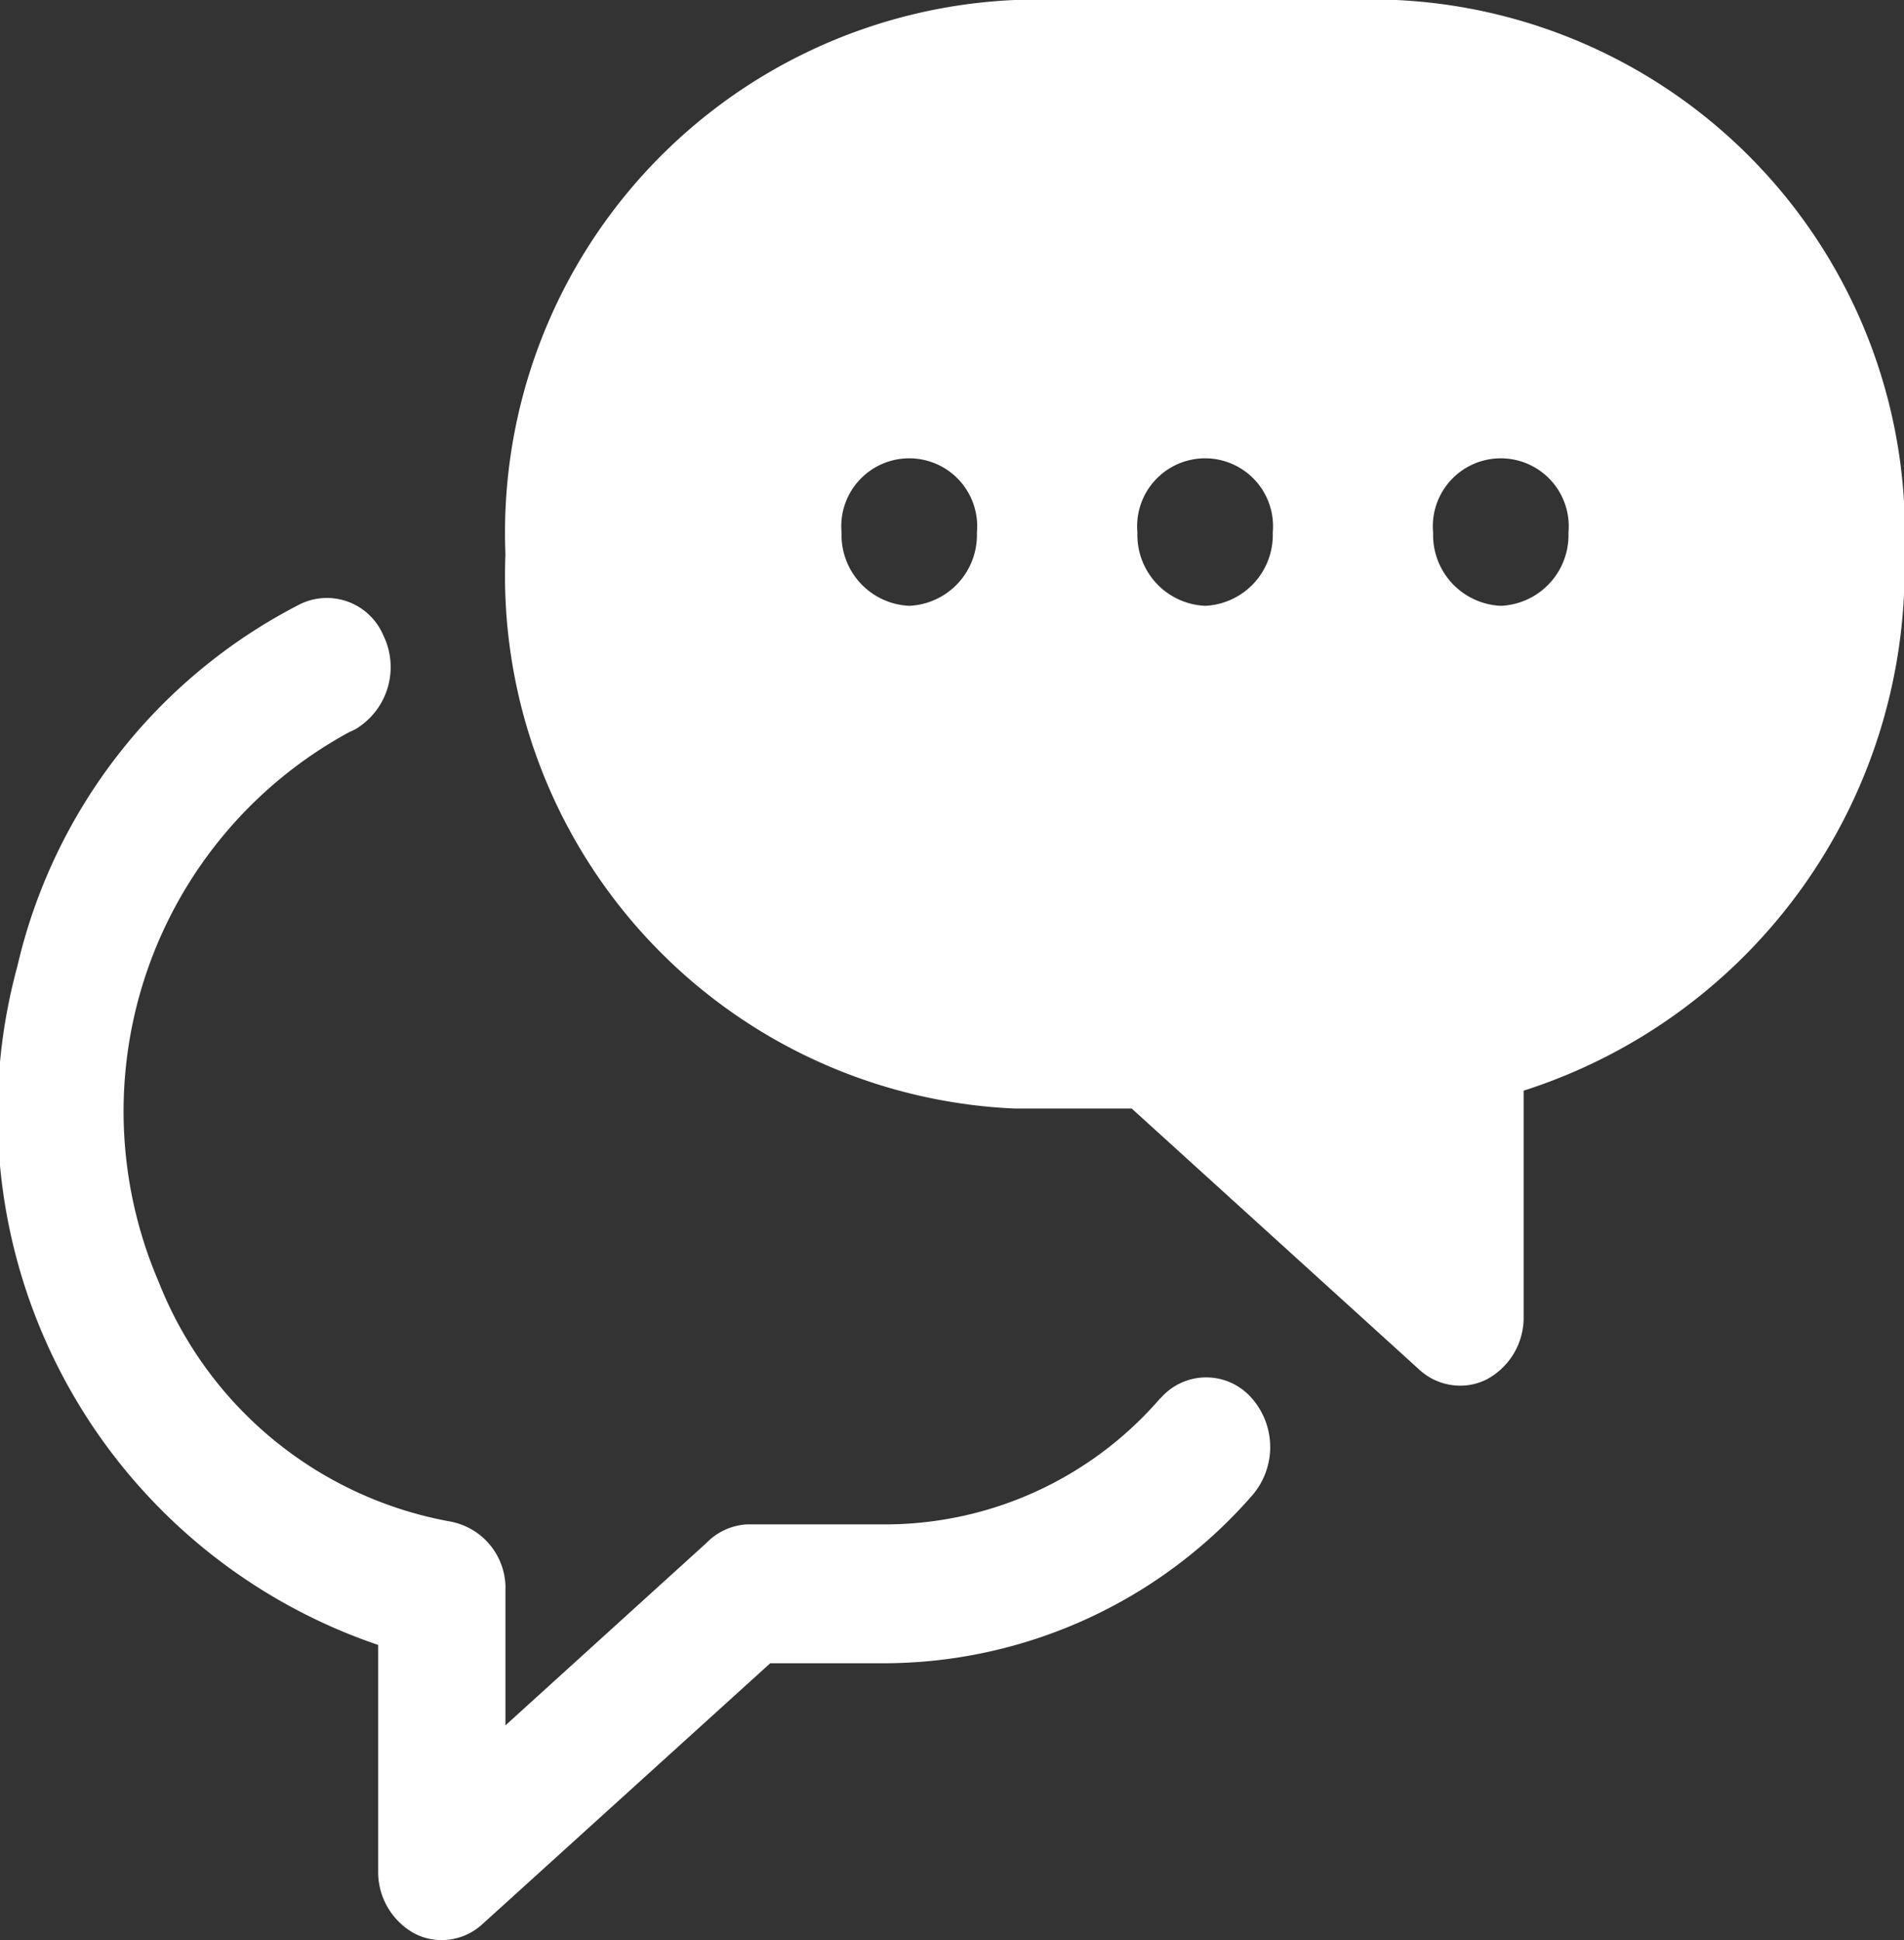
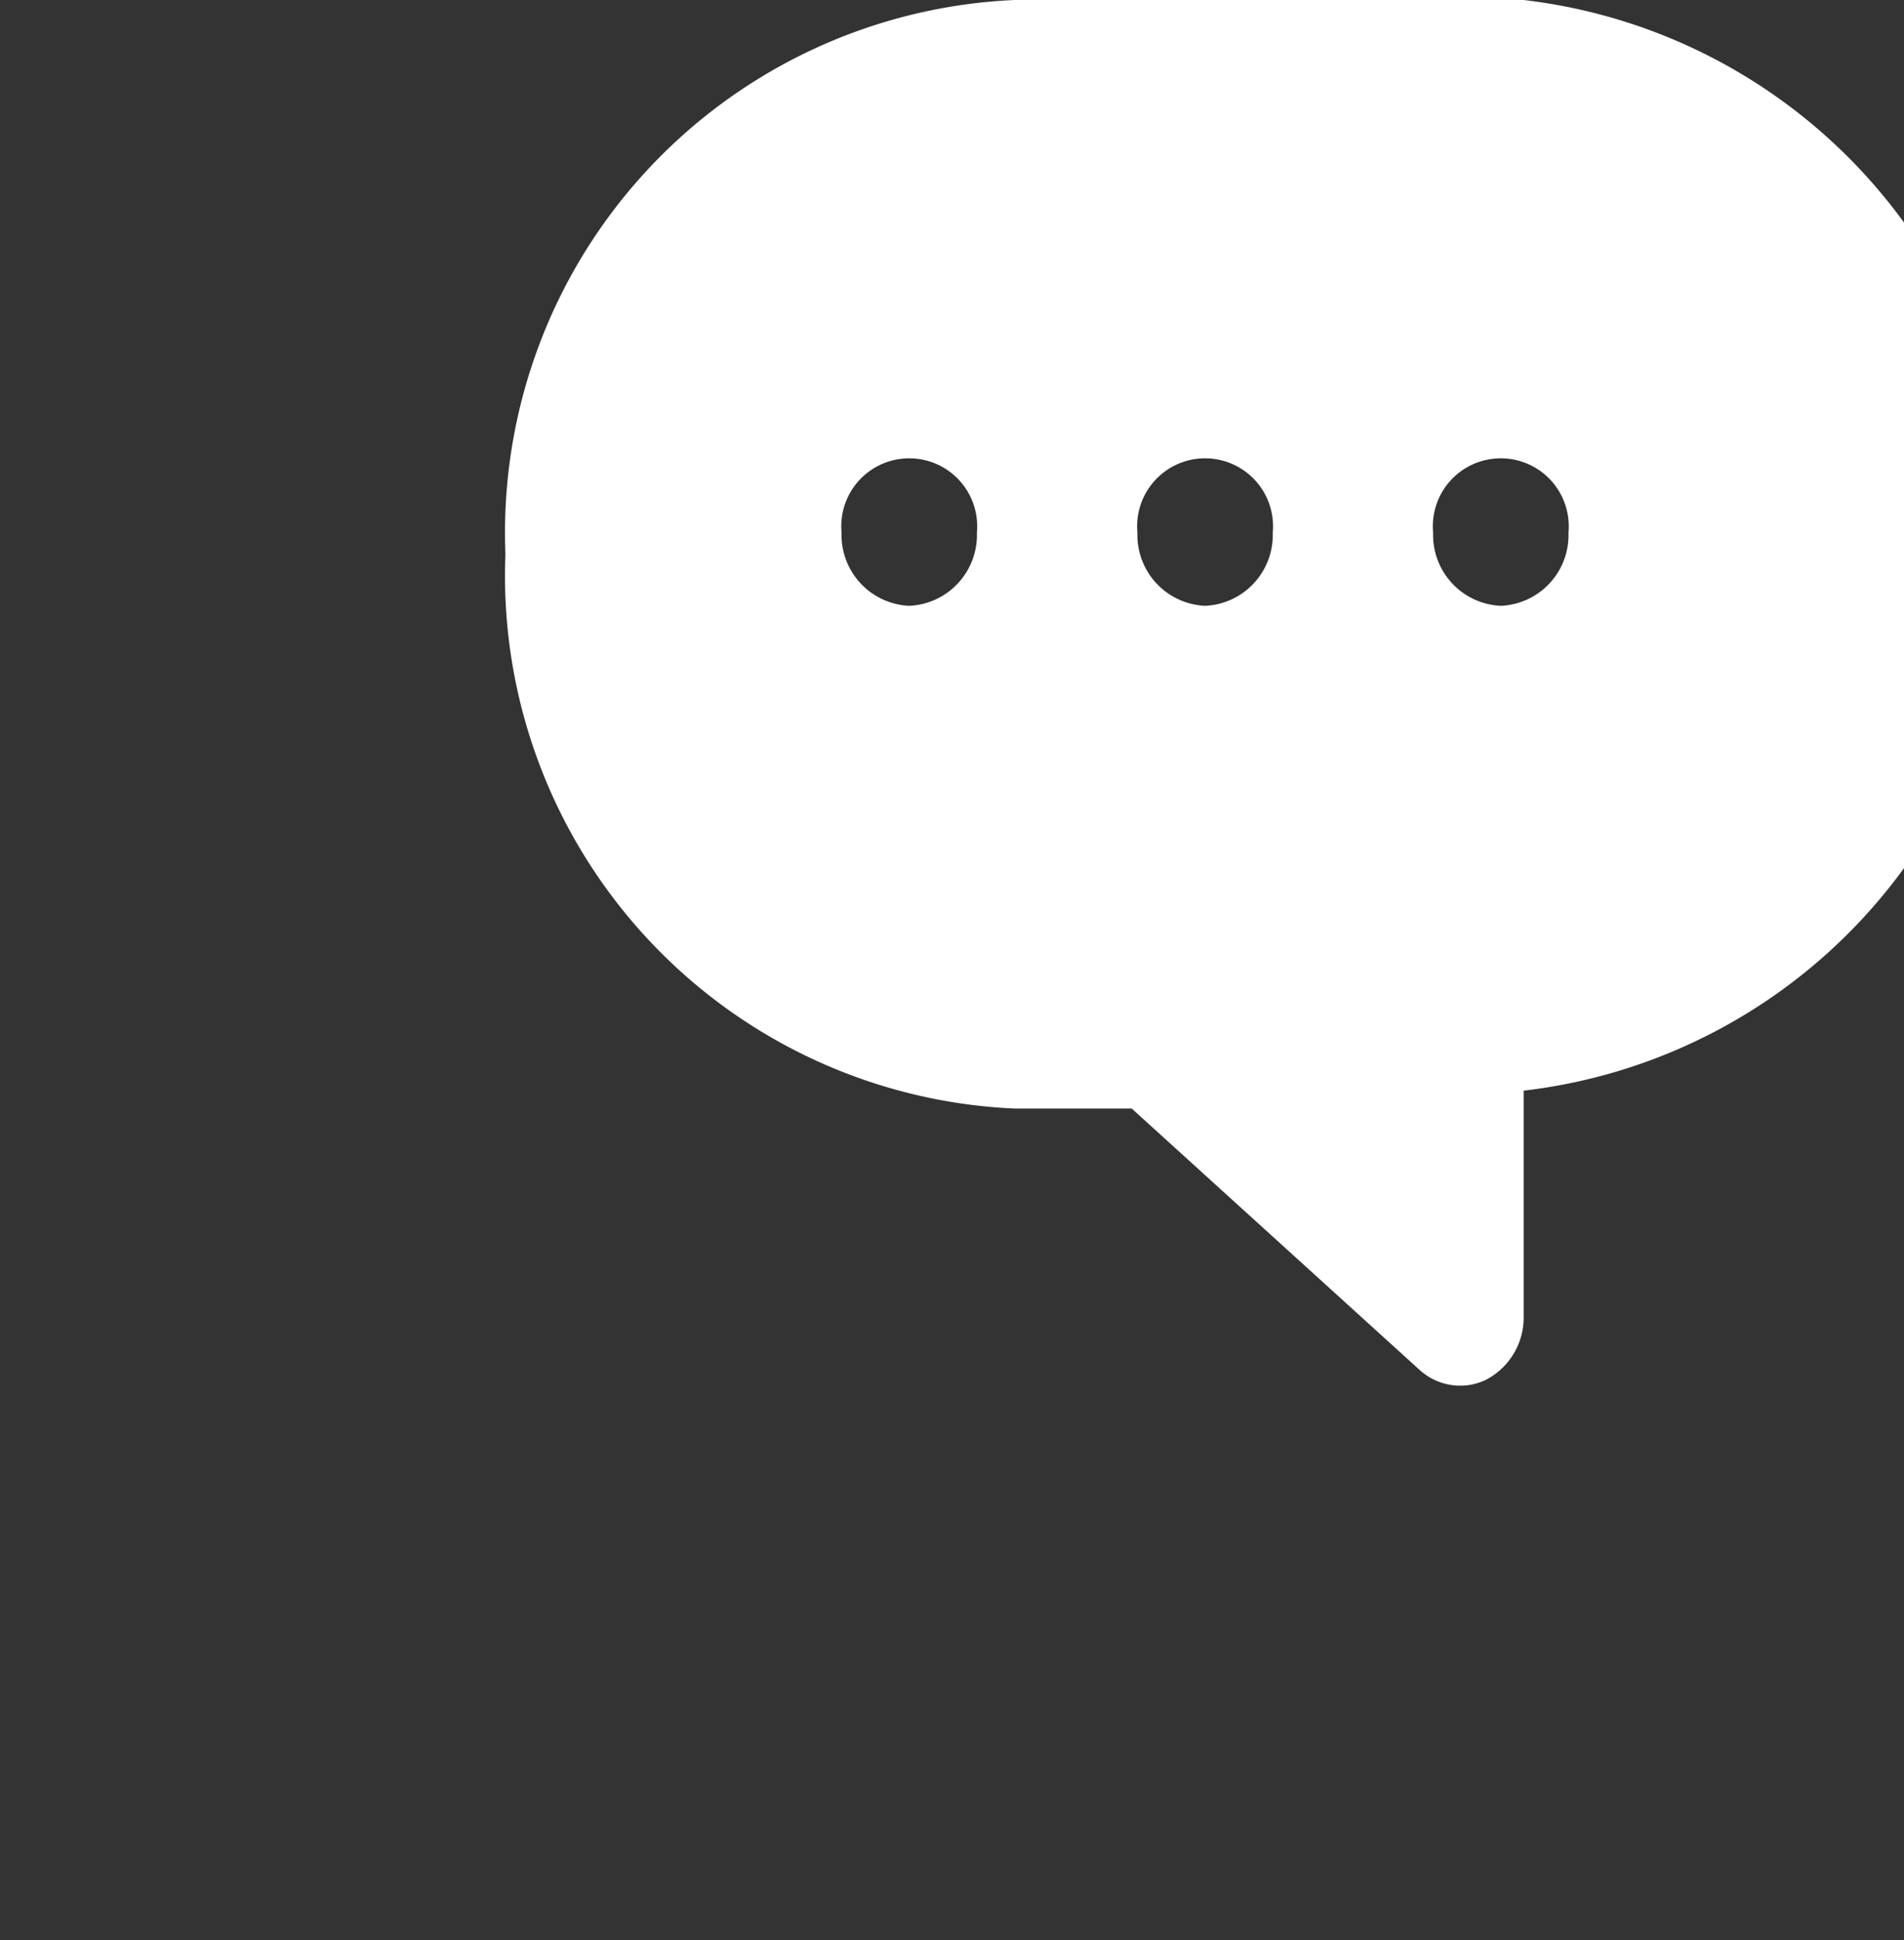
<svg xmlns="http://www.w3.org/2000/svg" id="icon_contact" width="13" height="13.245" viewBox="0 0 13 13.245">
  <rect x="0" y="0" width="13" height="13.245" fill="#333333" stroke="none" />
  <defs>
    <clipPath id="clip-path">
      <rect id="Rectangle_196" data-name="Rectangle 196" width="13" height="13.245" fill="#fff" />
    </clipPath>
  </defs>
  <g id="Group_231" data-name="Group 231" clip-path="url(#clip-path)">
-     <path id="Path_5205" data-name="Path 5205" d="M14.025,0H11.419A3.64,3.64,0,0,0,7.943,3.784a3.64,3.64,0,0,0,3.476,3.784h.8l1.964,1.783a.413.413,0,0,0,.278.109.4.4,0,0,0,.182-.043.478.478,0,0,0,.252-.43V7.446a3.742,3.742,0,0,0,2.6-3.651A3.643,3.643,0,0,0,14.025,0M10.7,4.136a.484.484,0,0,1-.462-.5.464.464,0,1,1,.924,0,.484.484,0,0,1-.462.5m2.02,0a.484.484,0,0,1-.462-.5.464.464,0,1,1,.924,0,.484.484,0,0,1-.462.5m2.02,0a.484.484,0,0,1-.463-.5.464.464,0,1,1,.924,0,.483.483,0,0,1-.461.5" transform="translate(-4.492)" fill="#fff" />
-     <path id="Path_5206" data-name="Path 5206" d="M7.922,14.091a2.483,2.483,0,0,1-1.864.861H5.1a.419.419,0,0,0-.278.128L3.451,16.324v-.918a.462.462,0,0,0-.374-.473A2.645,2.645,0,0,1,1.085,13.3a2.946,2.946,0,0,1,1.3-3.757.393.393,0,0,0,.049-.024.494.494,0,0,0,.182-.639.418.418,0,0,0-.587-.2A3.719,3.719,0,0,0,.118,11.144a3.829,3.829,0,0,0,2.464,4.631v1.542a.478.478,0,0,0,.252.43.4.4,0,0,0,.182.043.412.412,0,0,0,.278-.109L5.259,15.9h.8a3.343,3.343,0,0,0,2.49-1.145.505.505,0,0,0-.009-.672.412.412,0,0,0-.617.009" transform="translate(0 -4.545)" fill="#fff" />
+     <path id="Path_5205" data-name="Path 5205" d="M14.025,0H11.419A3.64,3.64,0,0,0,7.943,3.784a3.64,3.64,0,0,0,3.476,3.784h.8l1.964,1.783a.413.413,0,0,0,.278.109.4.4,0,0,0,.182-.043.478.478,0,0,0,.252-.43V7.446A3.643,3.643,0,0,0,14.025,0M10.7,4.136a.484.484,0,0,1-.462-.5.464.464,0,1,1,.924,0,.484.484,0,0,1-.462.5m2.02,0a.484.484,0,0,1-.462-.5.464.464,0,1,1,.924,0,.484.484,0,0,1-.462.5m2.02,0a.484.484,0,0,1-.463-.5.464.464,0,1,1,.924,0,.483.483,0,0,1-.461.5" transform="translate(-4.492)" fill="#fff" />
  </g>
</svg>